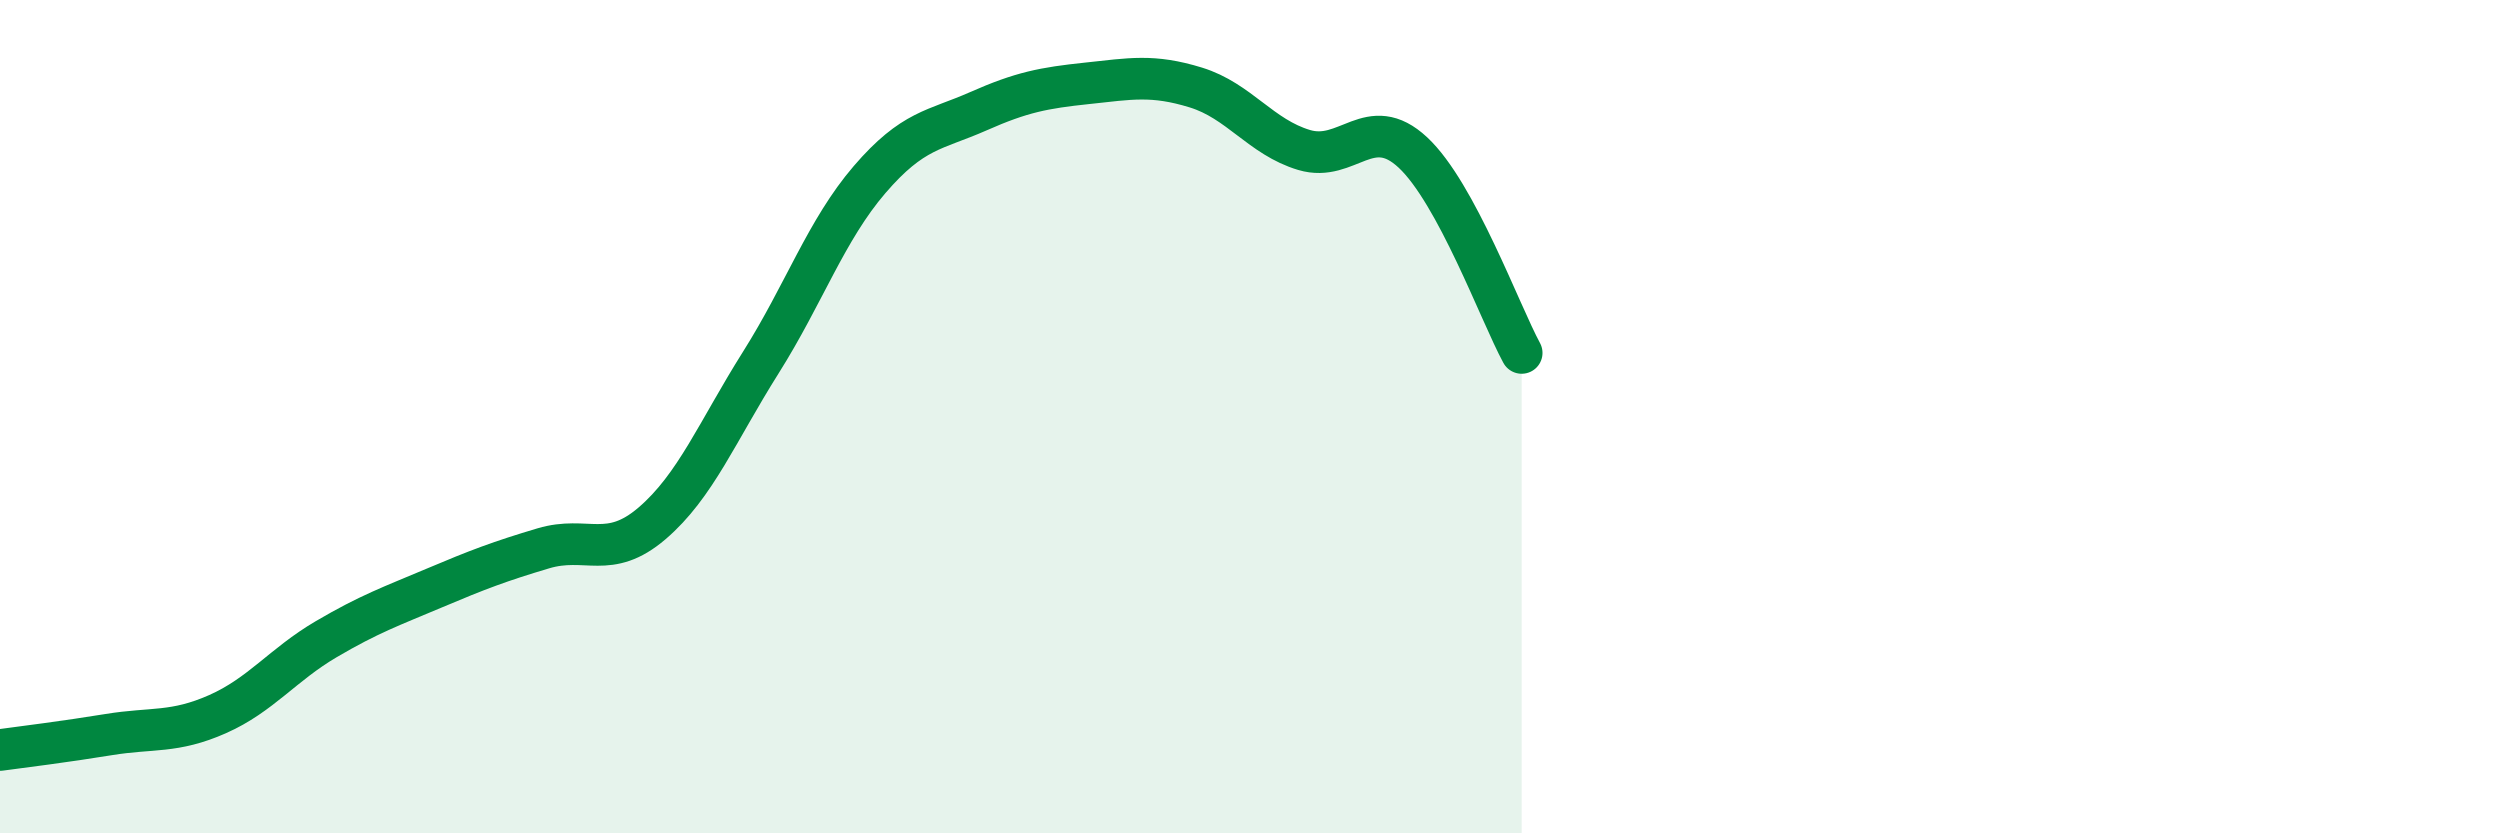
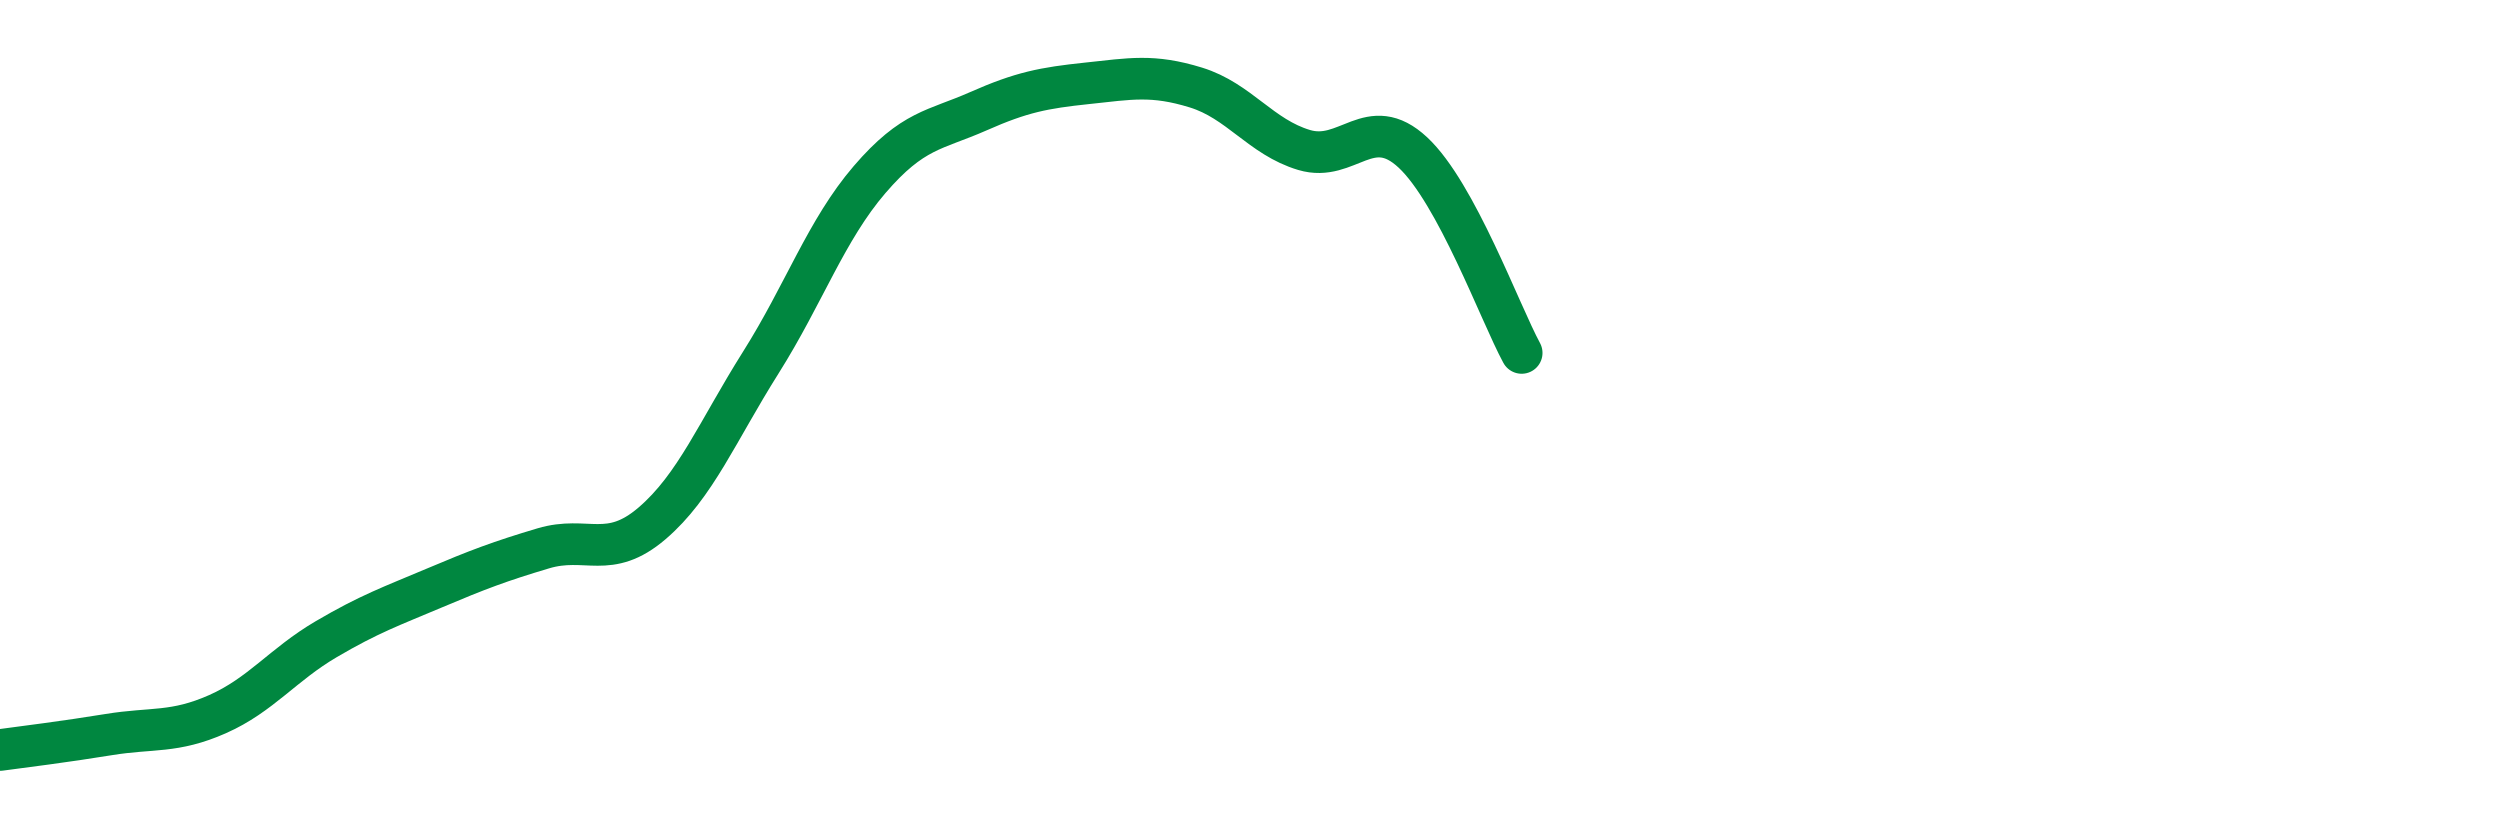
<svg xmlns="http://www.w3.org/2000/svg" width="60" height="20" viewBox="0 0 60 20">
-   <path d="M 0,18 C 0.52,17.93 1.57,17.8 2.61,17.63 C 3.65,17.46 4.18,17.6 5.22,17.14 C 6.26,16.68 6.79,15.95 7.83,15.34 C 8.87,14.73 9.39,14.55 10.43,14.11 C 11.47,13.67 12,13.47 13.04,13.16 C 14.08,12.85 14.61,13.45 15.65,12.56 C 16.69,11.67 17.22,10.35 18.26,8.7 C 19.3,7.05 19.83,5.52 20.87,4.31 C 21.91,3.1 22.44,3.13 23.48,2.67 C 24.52,2.21 25.05,2.11 26.09,2 C 27.13,1.89 27.66,1.78 28.7,2.1 C 29.74,2.42 30.26,3.29 31.3,3.6 C 32.34,3.91 32.87,2.69 33.91,3.66 C 34.95,4.63 36,7.51 36.52,8.47L36.52 20L0 20Z" fill="#008740" opacity="0.1" stroke-linecap="round" stroke-linejoin="round" />
  <path d="M 0,18 C 0.52,17.93 1.57,17.8 2.61,17.63 C 3.65,17.46 4.18,17.6 5.22,17.14 C 6.26,16.68 6.79,15.95 7.83,15.34 C 8.87,14.73 9.39,14.55 10.43,14.11 C 11.47,13.67 12,13.47 13.04,13.16 C 14.08,12.85 14.61,13.45 15.65,12.56 C 16.69,11.67 17.22,10.35 18.26,8.7 C 19.3,7.05 19.83,5.52 20.87,4.31 C 21.91,3.1 22.44,3.13 23.48,2.67 C 24.52,2.21 25.05,2.11 26.09,2 C 27.13,1.89 27.66,1.78 28.7,2.1 C 29.74,2.42 30.26,3.29 31.3,3.6 C 32.34,3.91 32.87,2.69 33.91,3.66 C 34.95,4.63 36,7.51 36.52,8.47" stroke="#008740" stroke-width="1" fill="none" stroke-linecap="round" stroke-linejoin="round" />
</svg>